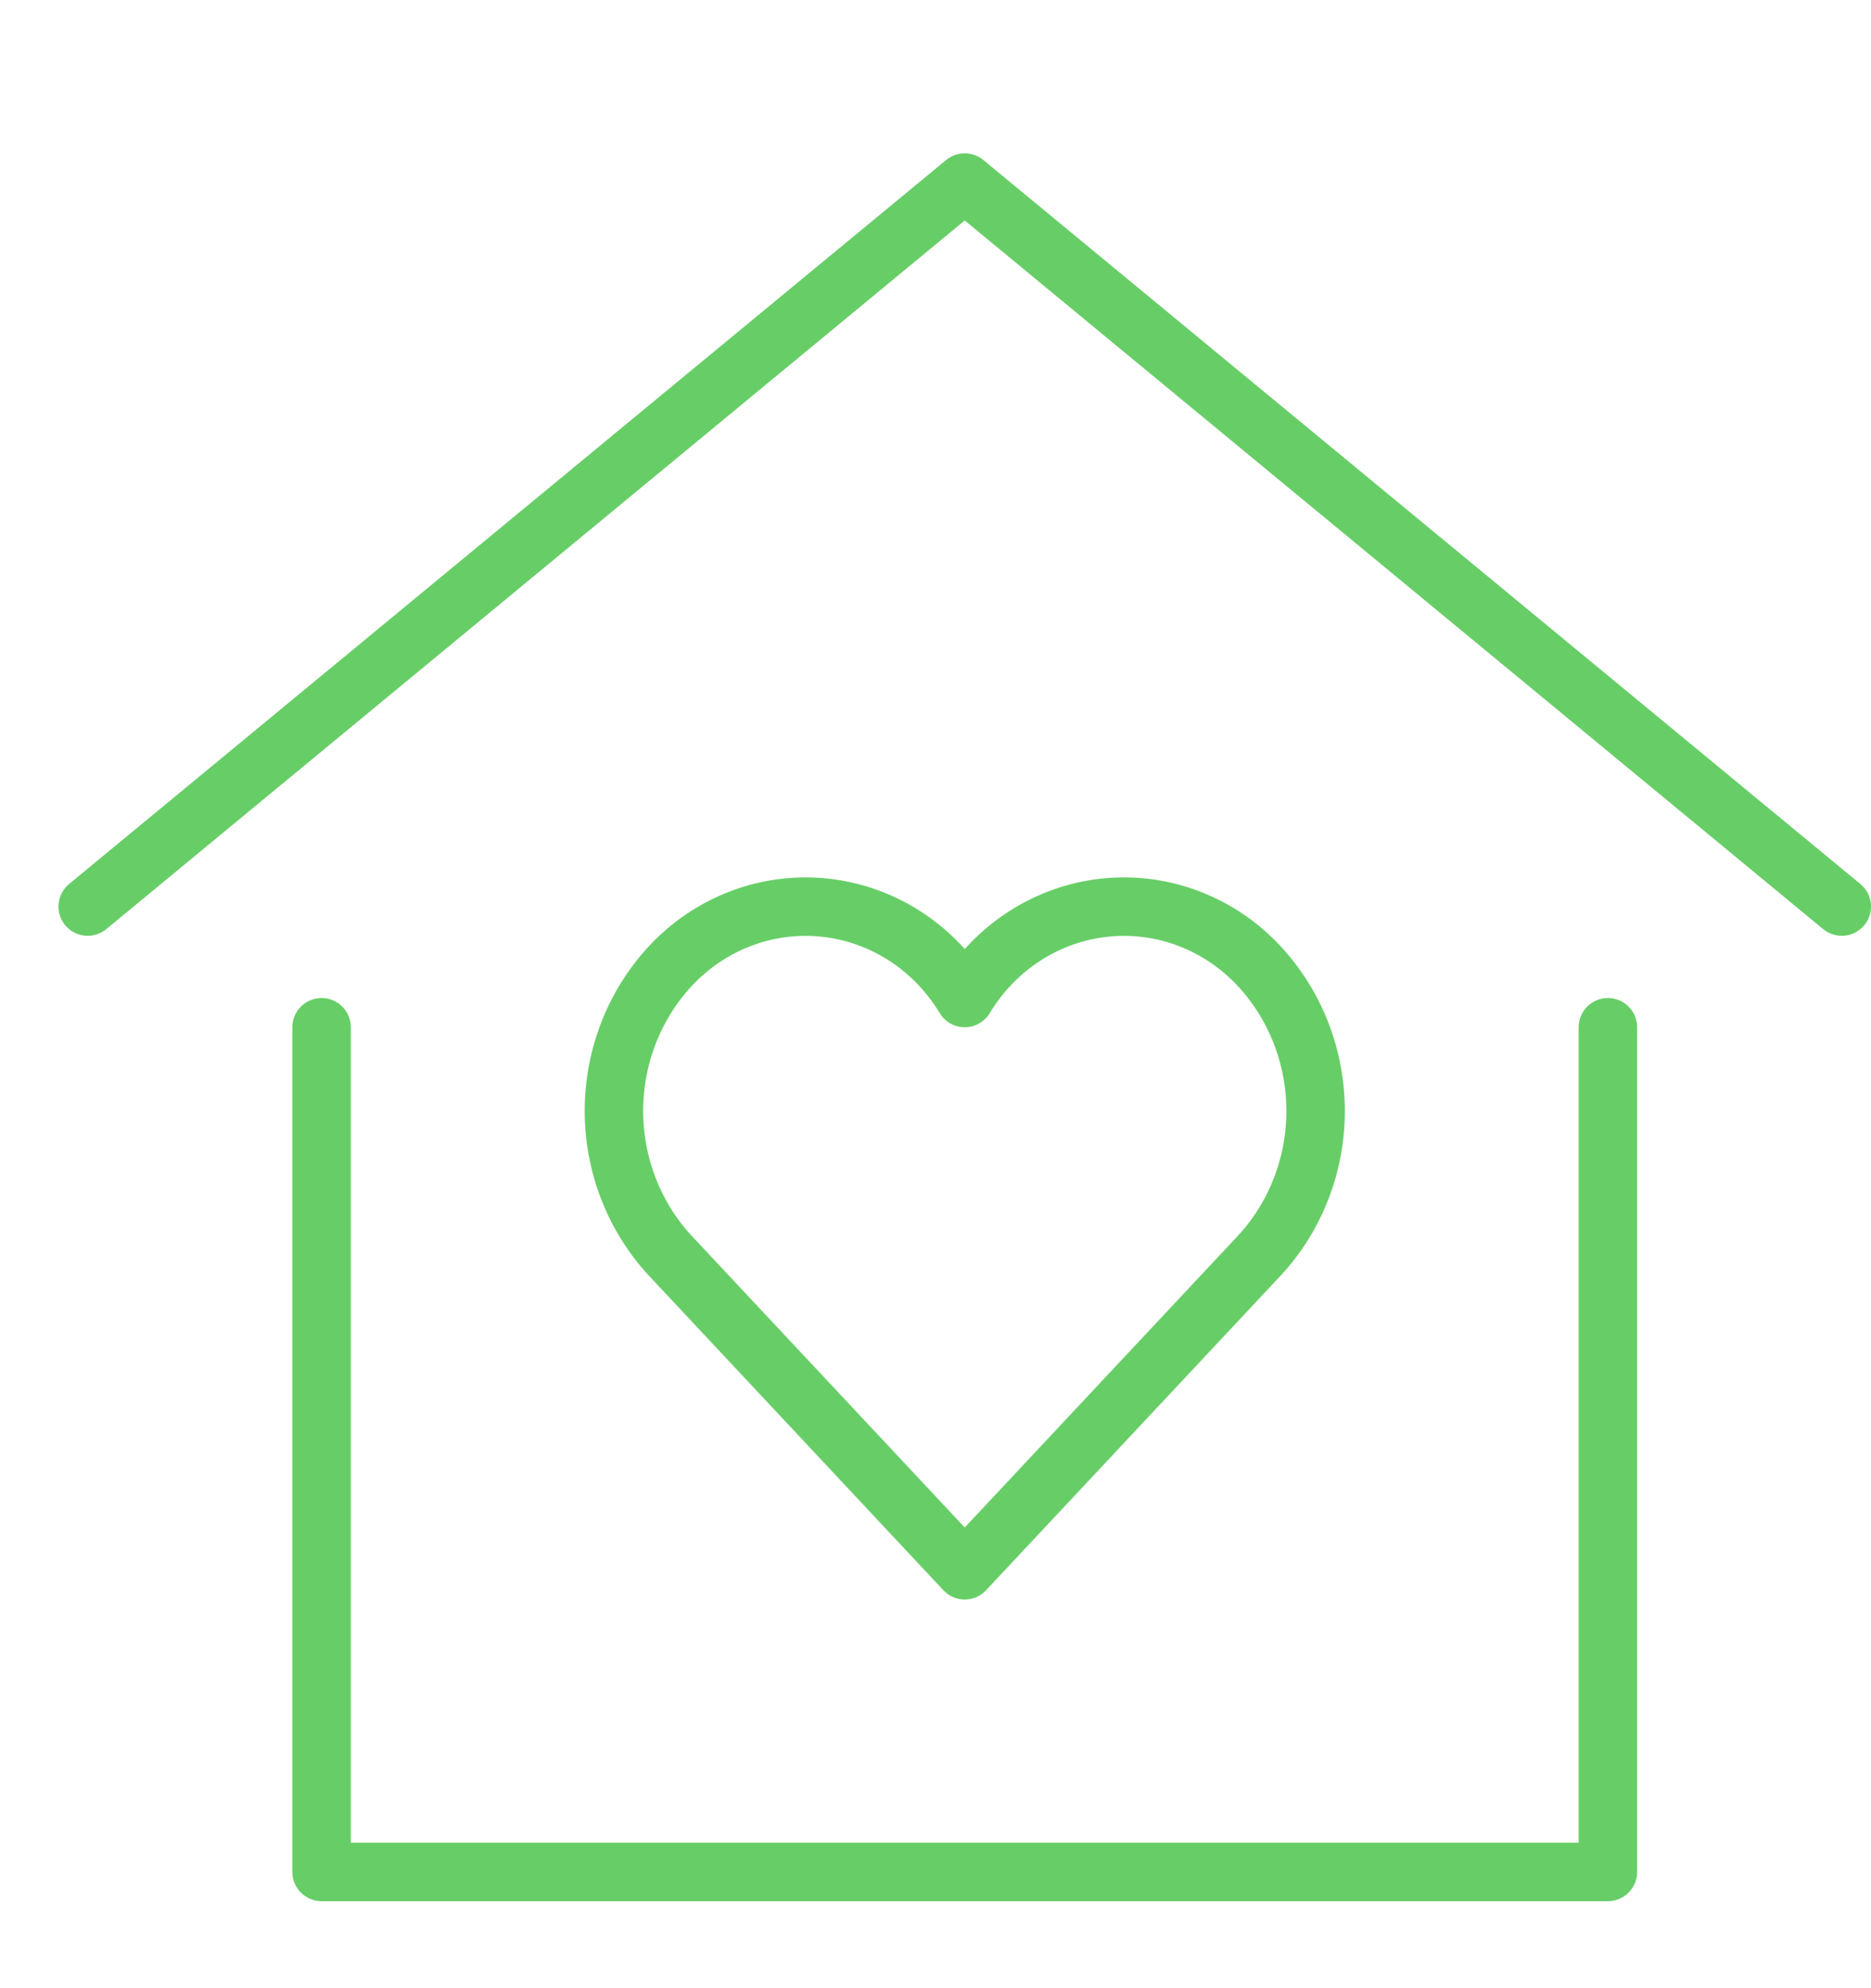
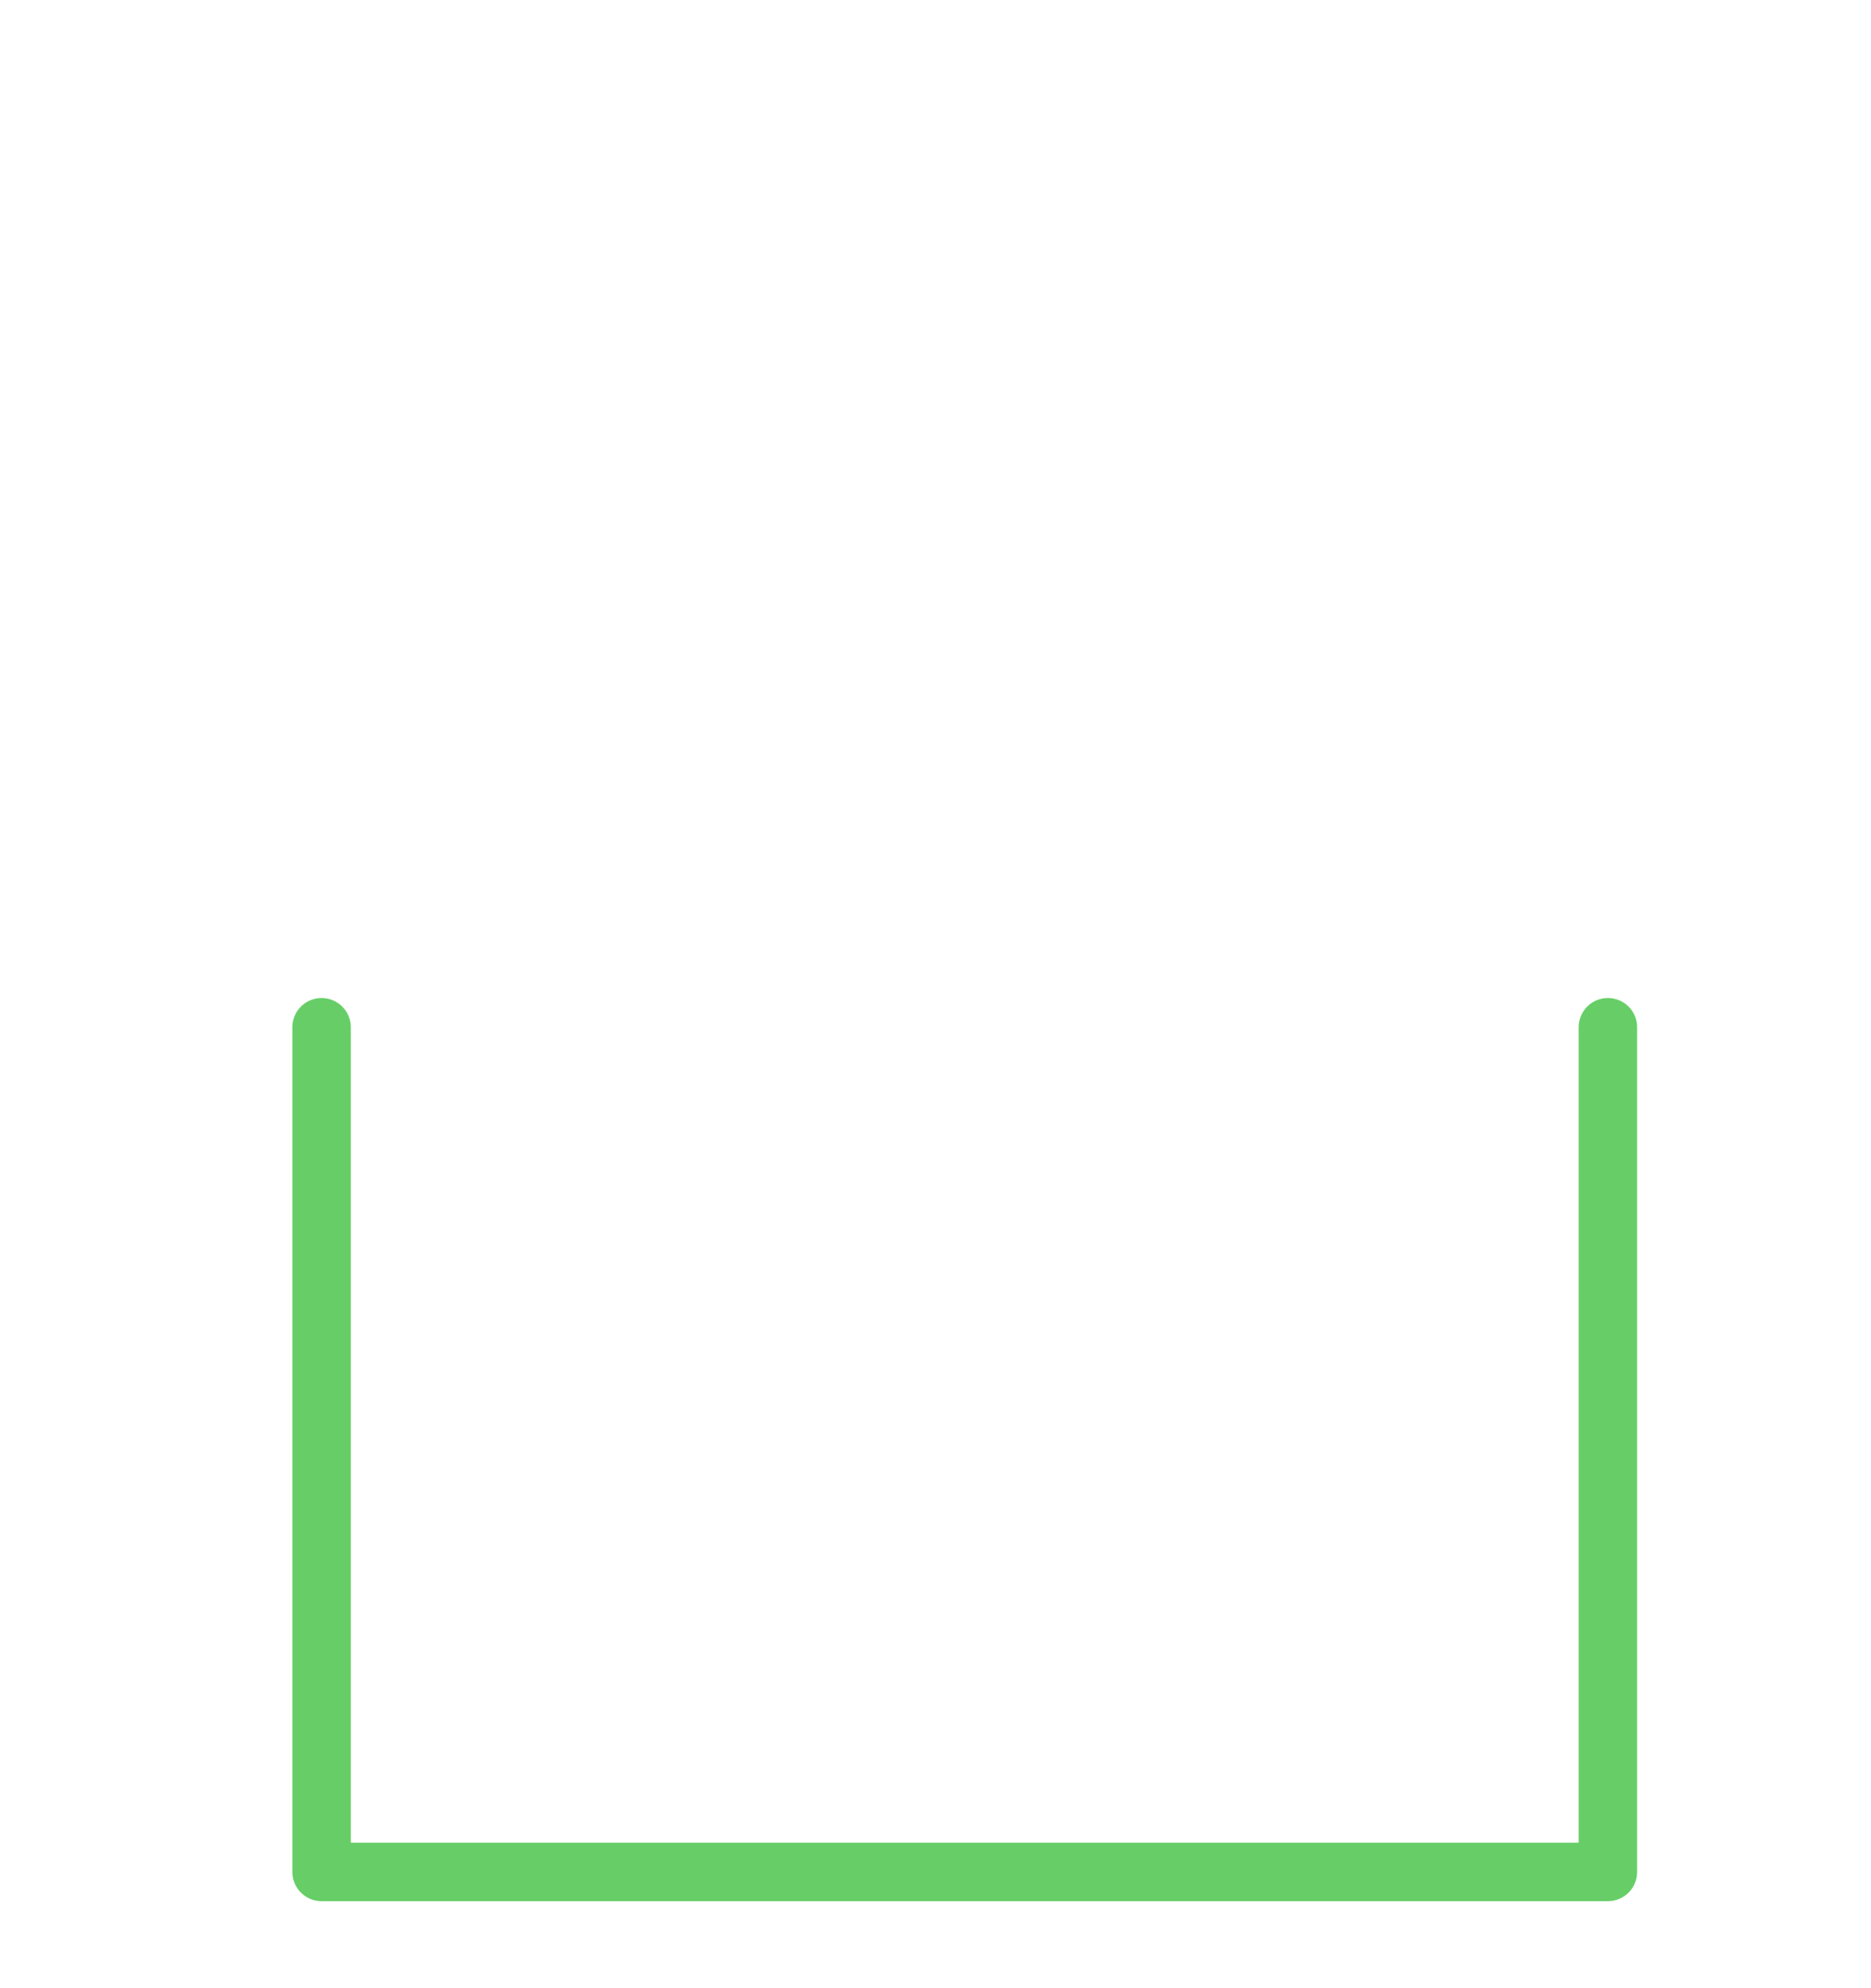
<svg xmlns="http://www.w3.org/2000/svg" width="32" height="34" viewBox="0 0 32 34" fill="none">
-   <path d="M1.5 15.503L16.5 3.122L31.5 15.503" stroke="#67CE67" stroke-miterlimit="10" stroke-linecap="round" stroke-linejoin="round" />
  <path d="M5.5 17.567V32.012H27.5V17.567" stroke="#67CE67" stroke-miterlimit="10" stroke-linecap="round" stroke-linejoin="round" />
-   <path d="M21.541 16.527C21.203 16.162 20.789 15.882 20.33 15.708C19.871 15.533 19.379 15.47 18.893 15.522C18.406 15.574 17.938 15.74 17.523 16.008C17.108 16.276 16.759 16.638 16.5 17.067C16.242 16.638 15.893 16.276 15.478 16.008C15.063 15.74 14.595 15.574 14.108 15.522C13.622 15.47 13.13 15.533 12.671 15.708C12.212 15.882 11.797 16.162 11.459 16.527C10.844 17.193 10.5 18.078 10.5 18.998C10.5 19.918 10.844 20.803 11.459 21.469L16.5 26.853L21.542 21.469C22.158 20.803 22.502 19.918 22.501 18.998C22.501 18.078 22.157 17.193 21.541 16.527V16.527Z" stroke="#67CE67" stroke-miterlimit="10" stroke-linecap="round" stroke-linejoin="round" />
</svg>